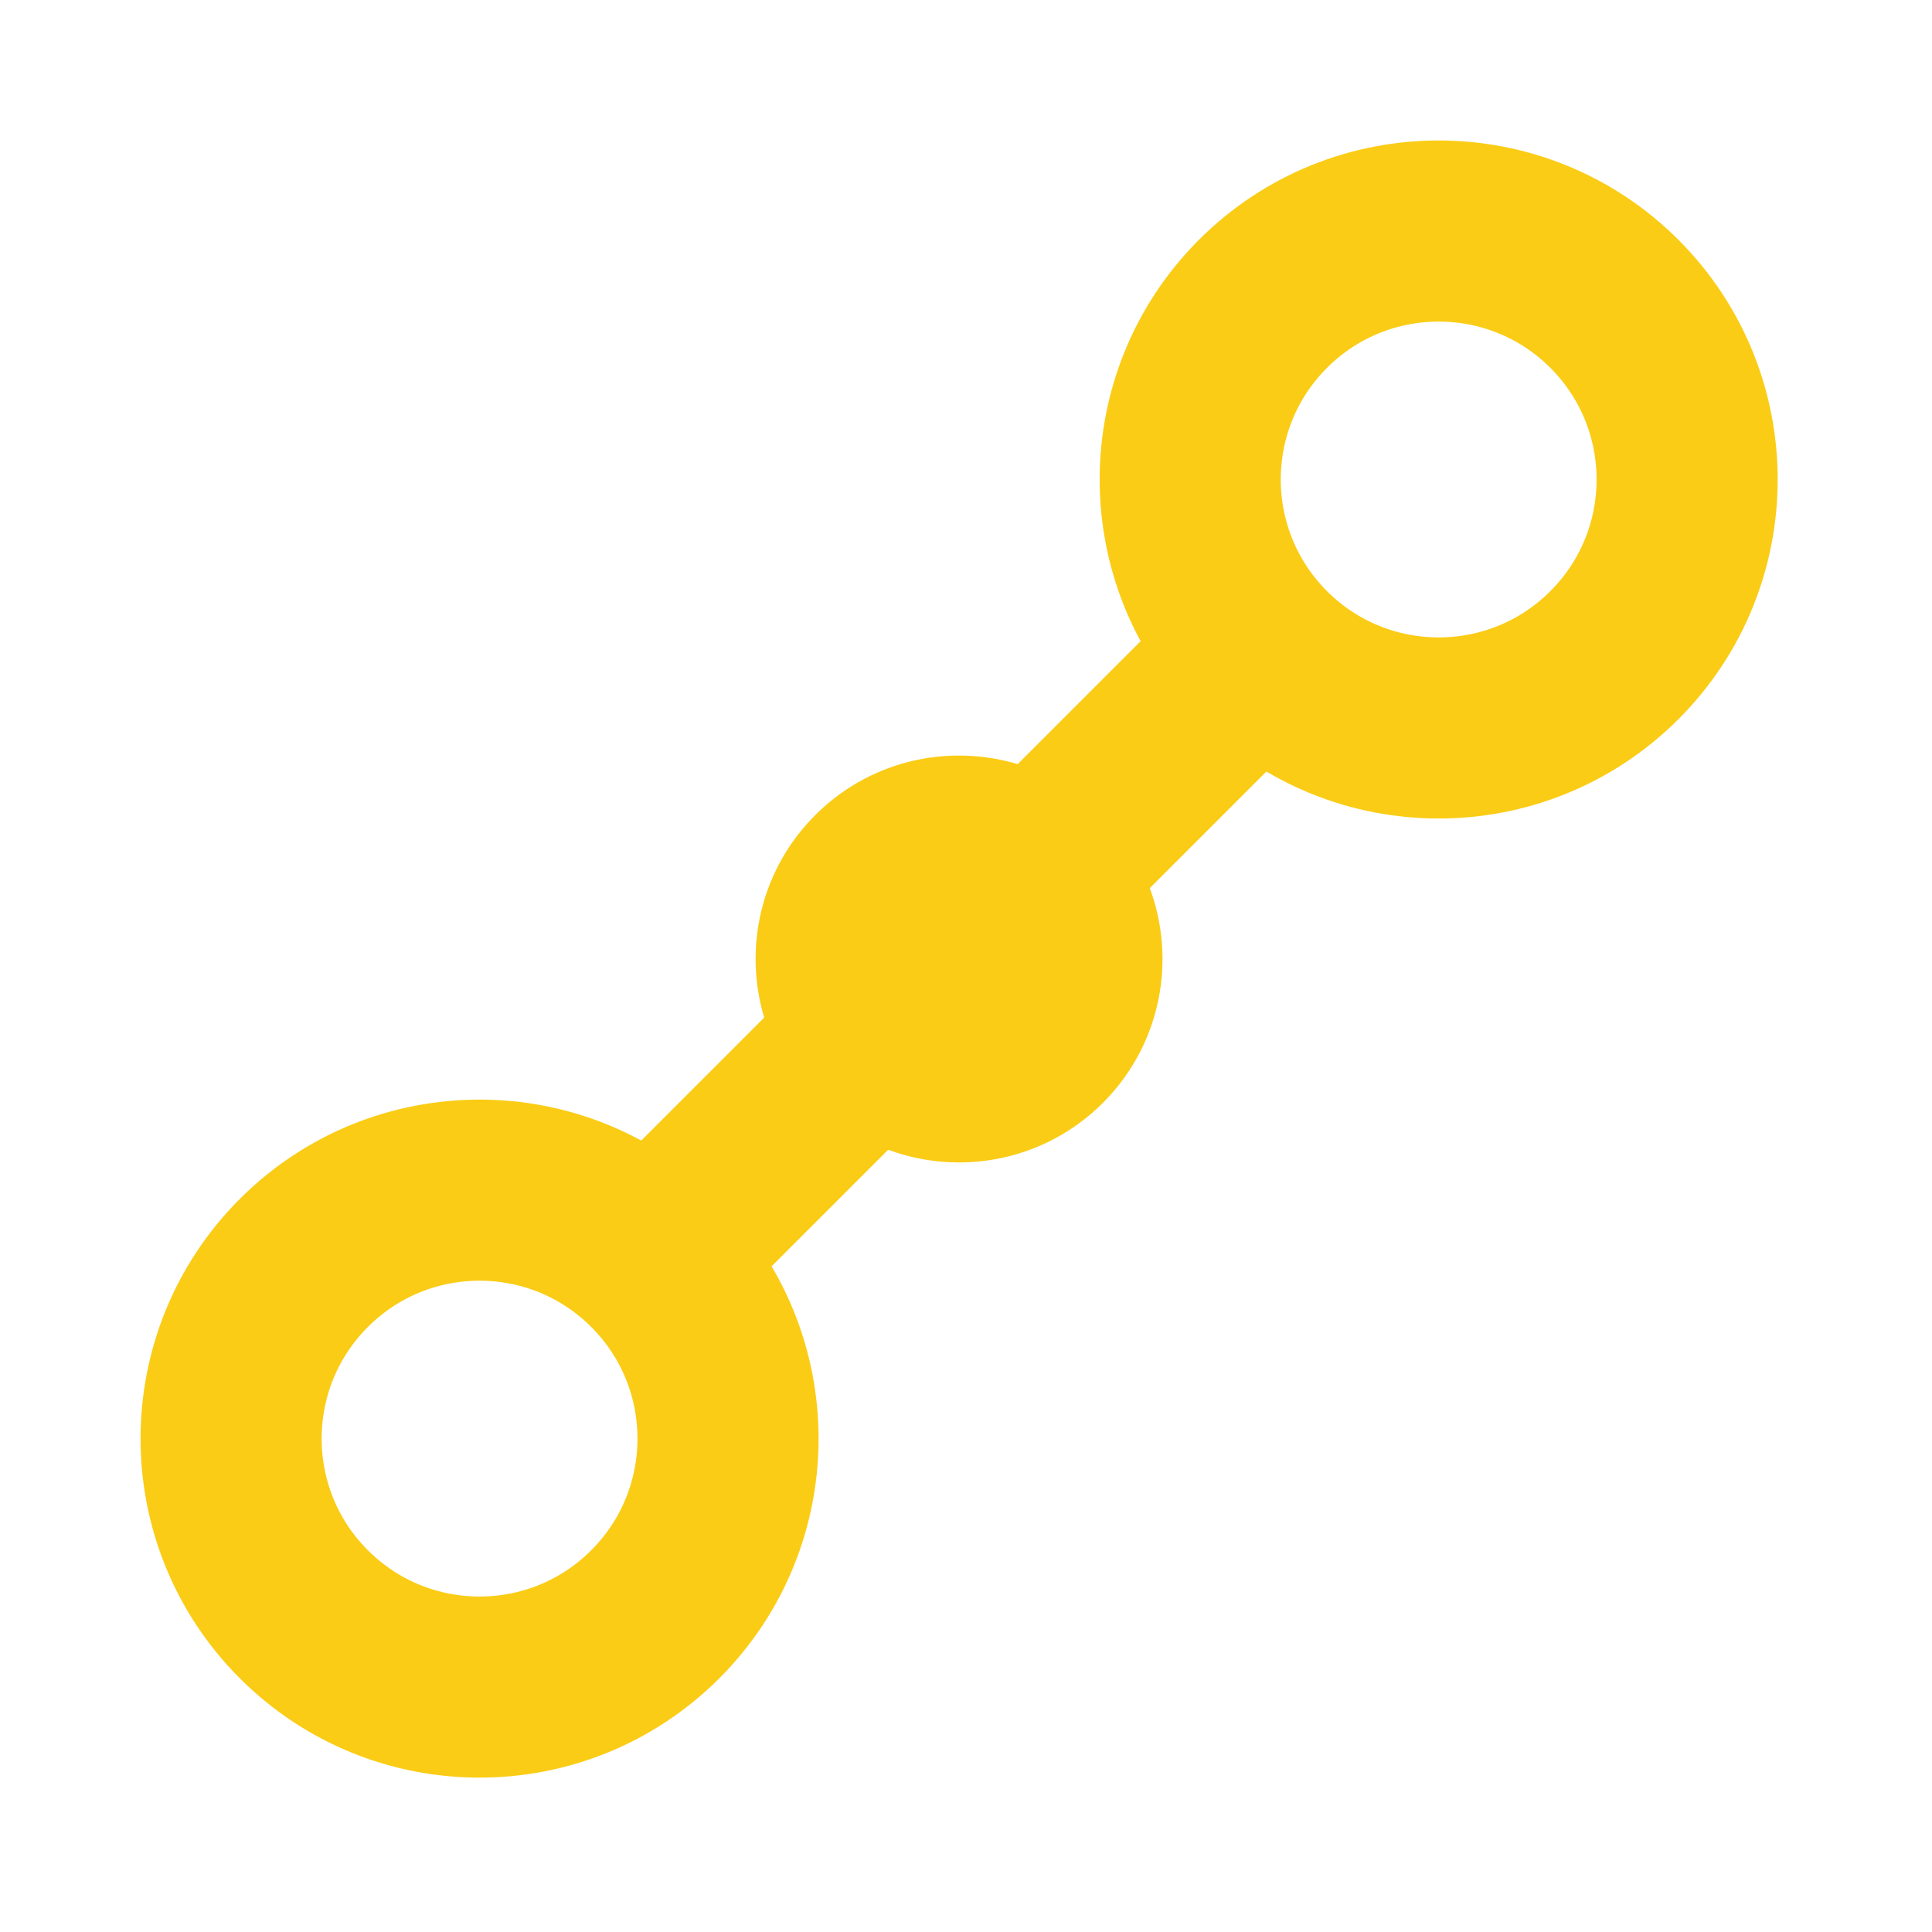
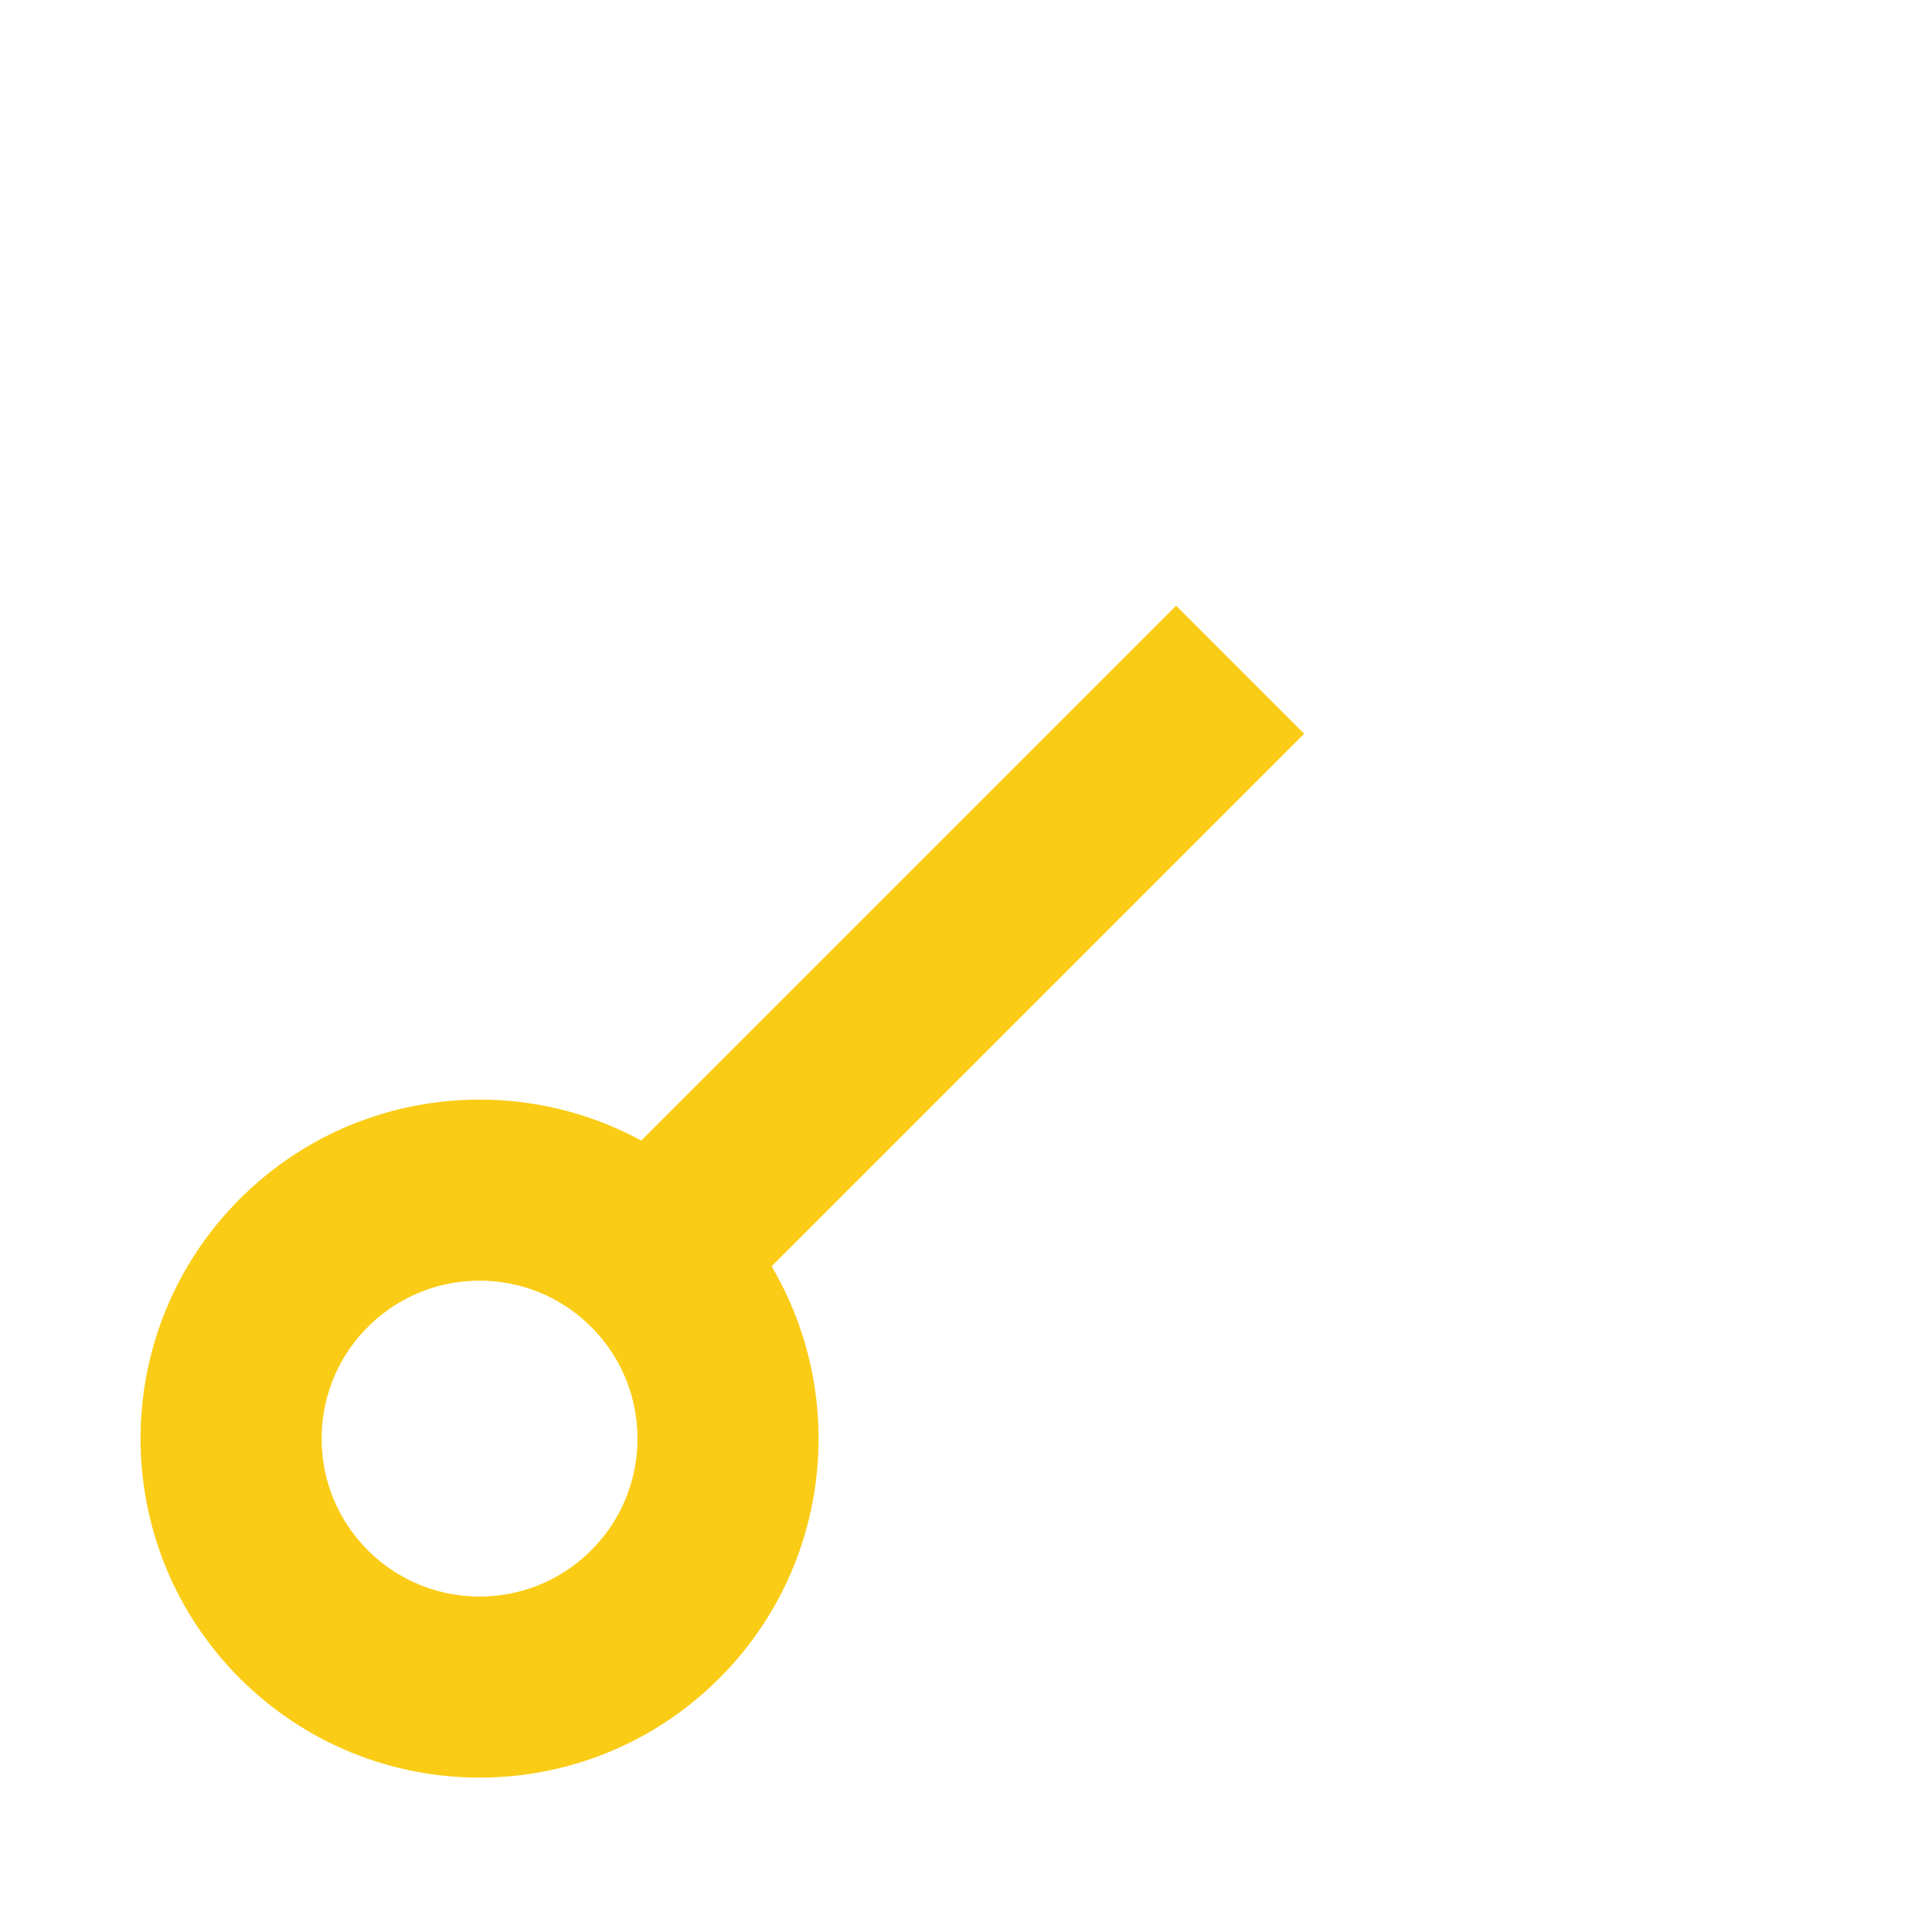
<svg xmlns="http://www.w3.org/2000/svg" width="16" height="16" viewBox="0 0 16 16" fill="none" style="background-color:transparent;">
  <g clip-path="url(#clip0_217_806)">
    <rect width="16" height="16" fill="none" />
-     <circle cx="2.808" cy="2.808" r="2.058" transform="matrix(-0.707 0.707 -0.707 -0.707 15.885 3.971)" stroke="#FACC15" stroke-width="1.5" />
-     <circle cx="1.685" cy="1.685" r="1.685" transform="matrix(-0.707 0.707 -0.707 -0.707 10.325 7.942)" fill="#FACC15" />
    <circle cx="2.808" cy="2.808" r="2.058" transform="matrix(-0.707 0.707 -0.707 -0.707 7.942 11.914)" stroke="#FACC15" stroke-width="1.5" />
    <line y1="-0.75" x2="7.071" y2="-0.75" transform="matrix(-0.707 0.707 -0.707 -0.707 9.74 5.016)" stroke="#FACC15" stroke-width="1.5" />
  </g>
  <defs>
    <clipPath id="clip0_217_806">
      <rect width="16" height="16" fill="none" />
    </clipPath>
  </defs>
</svg>